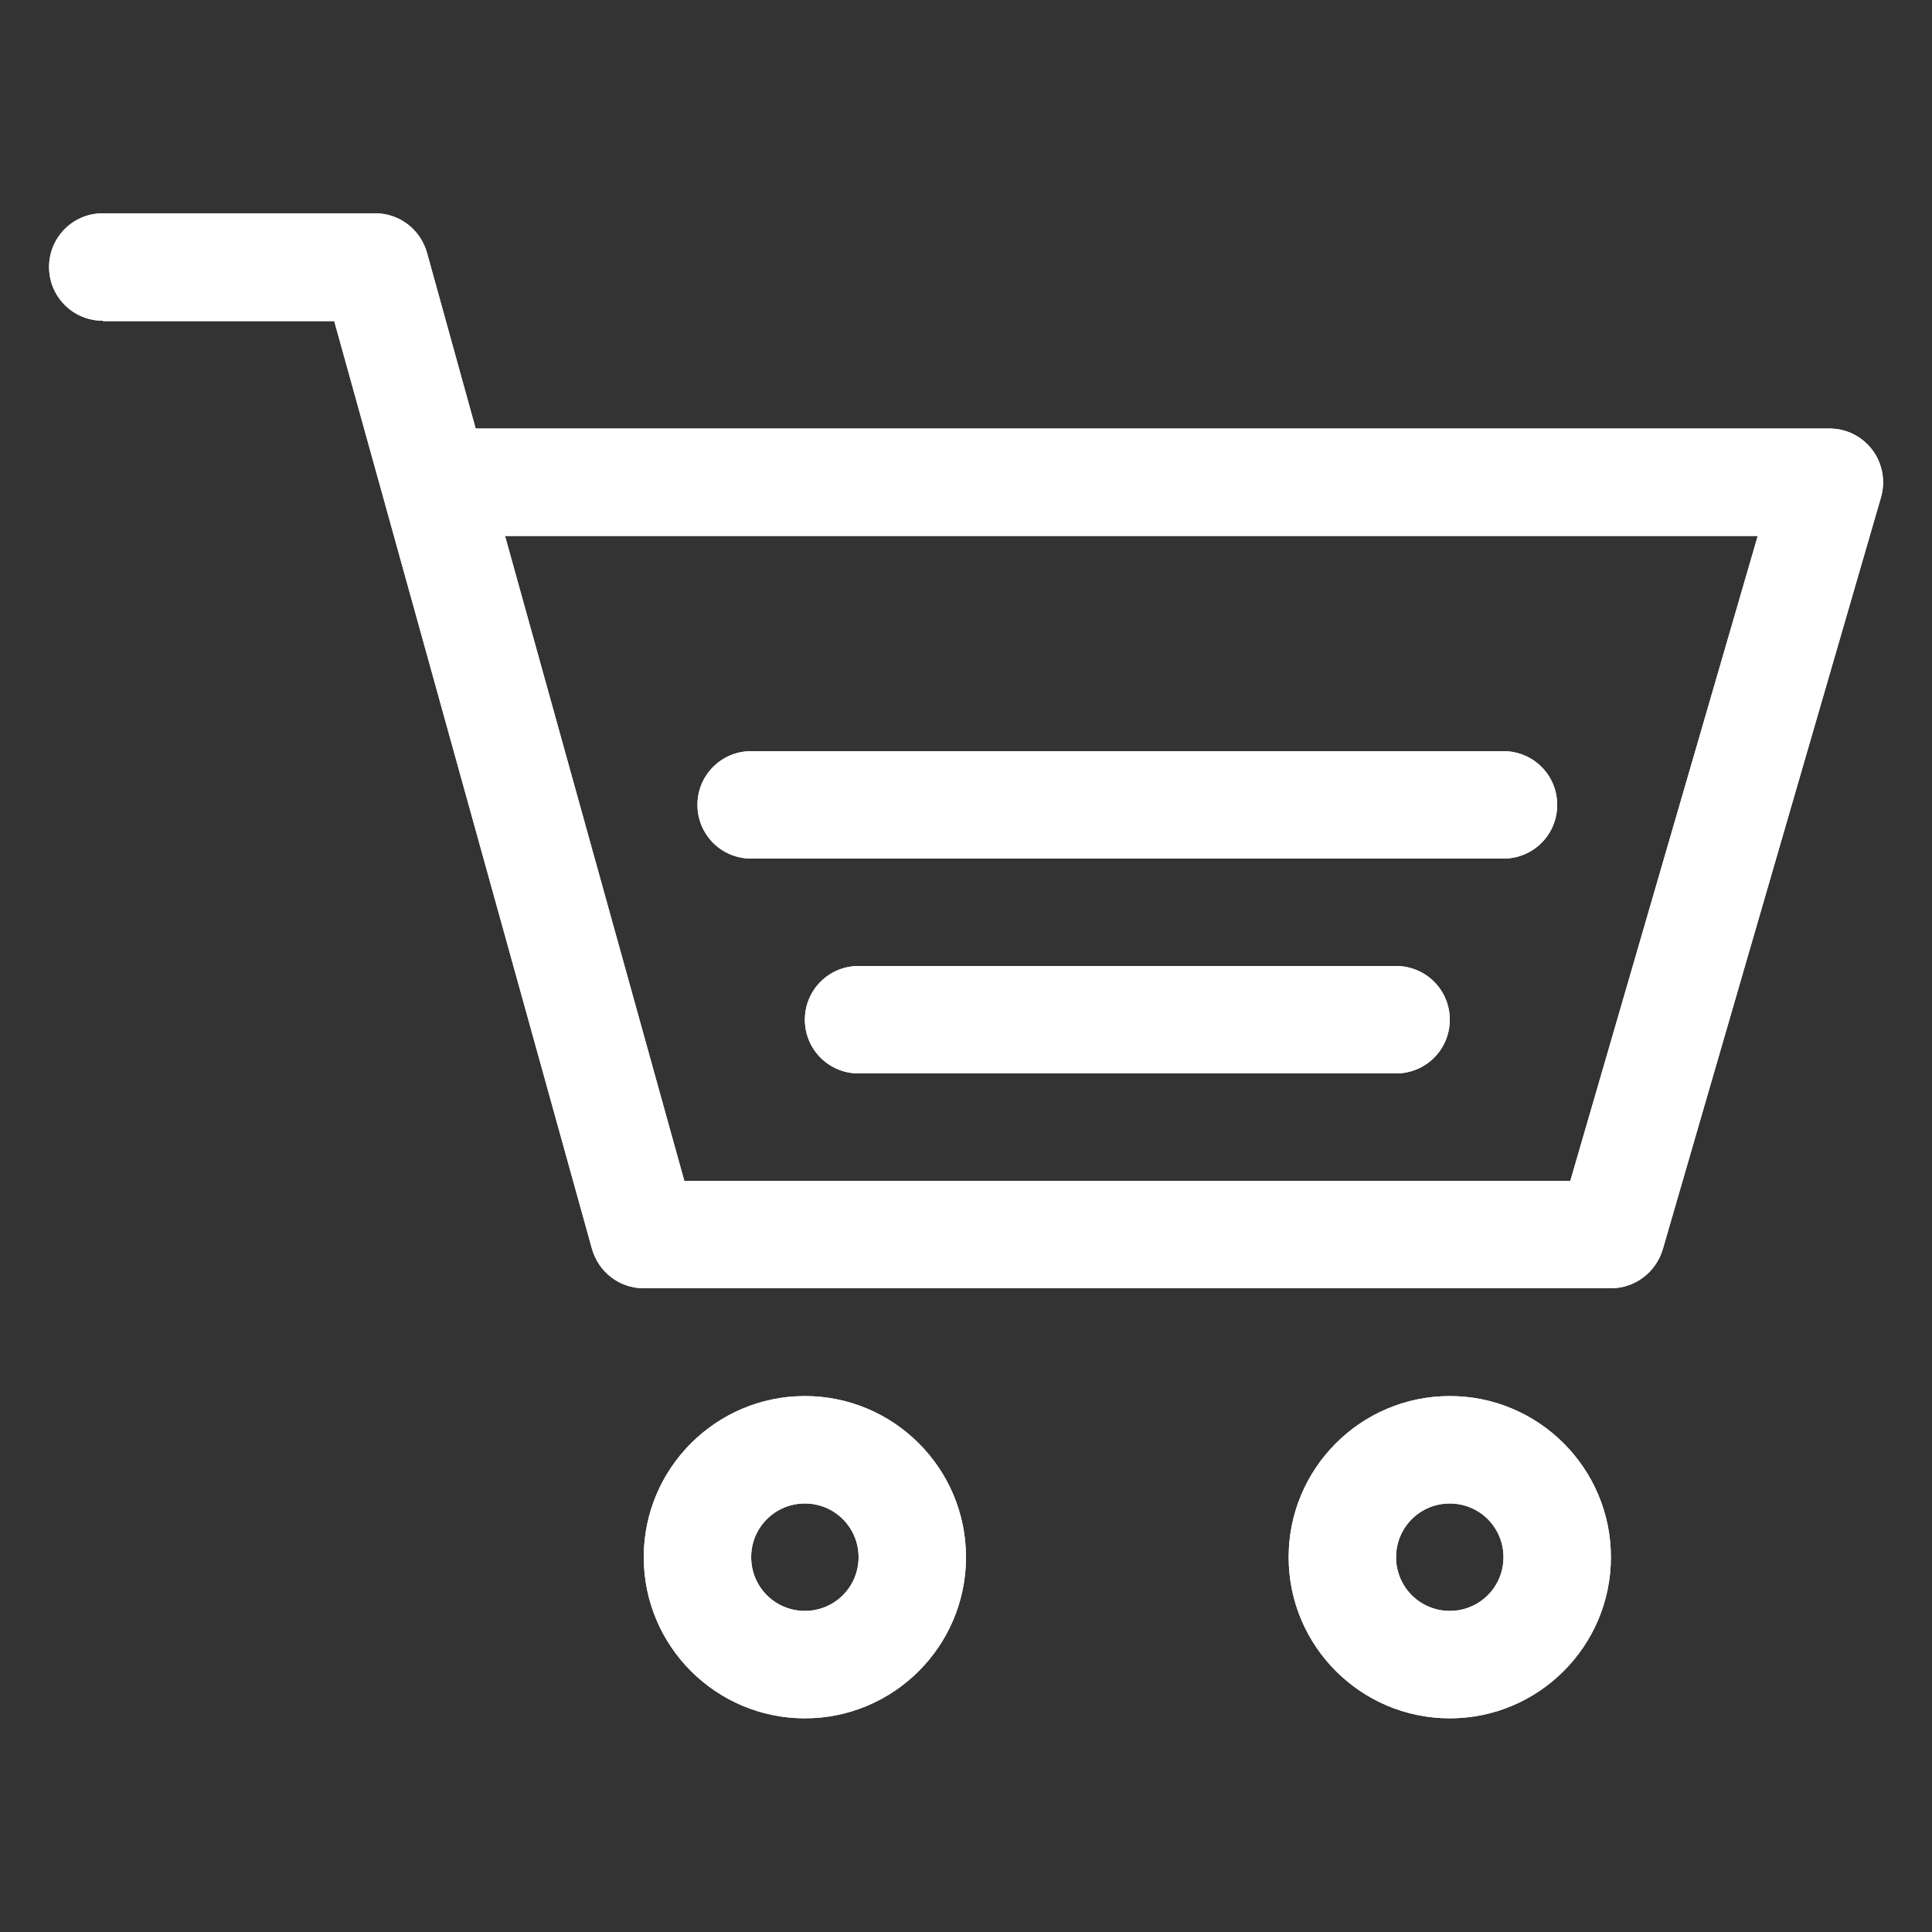
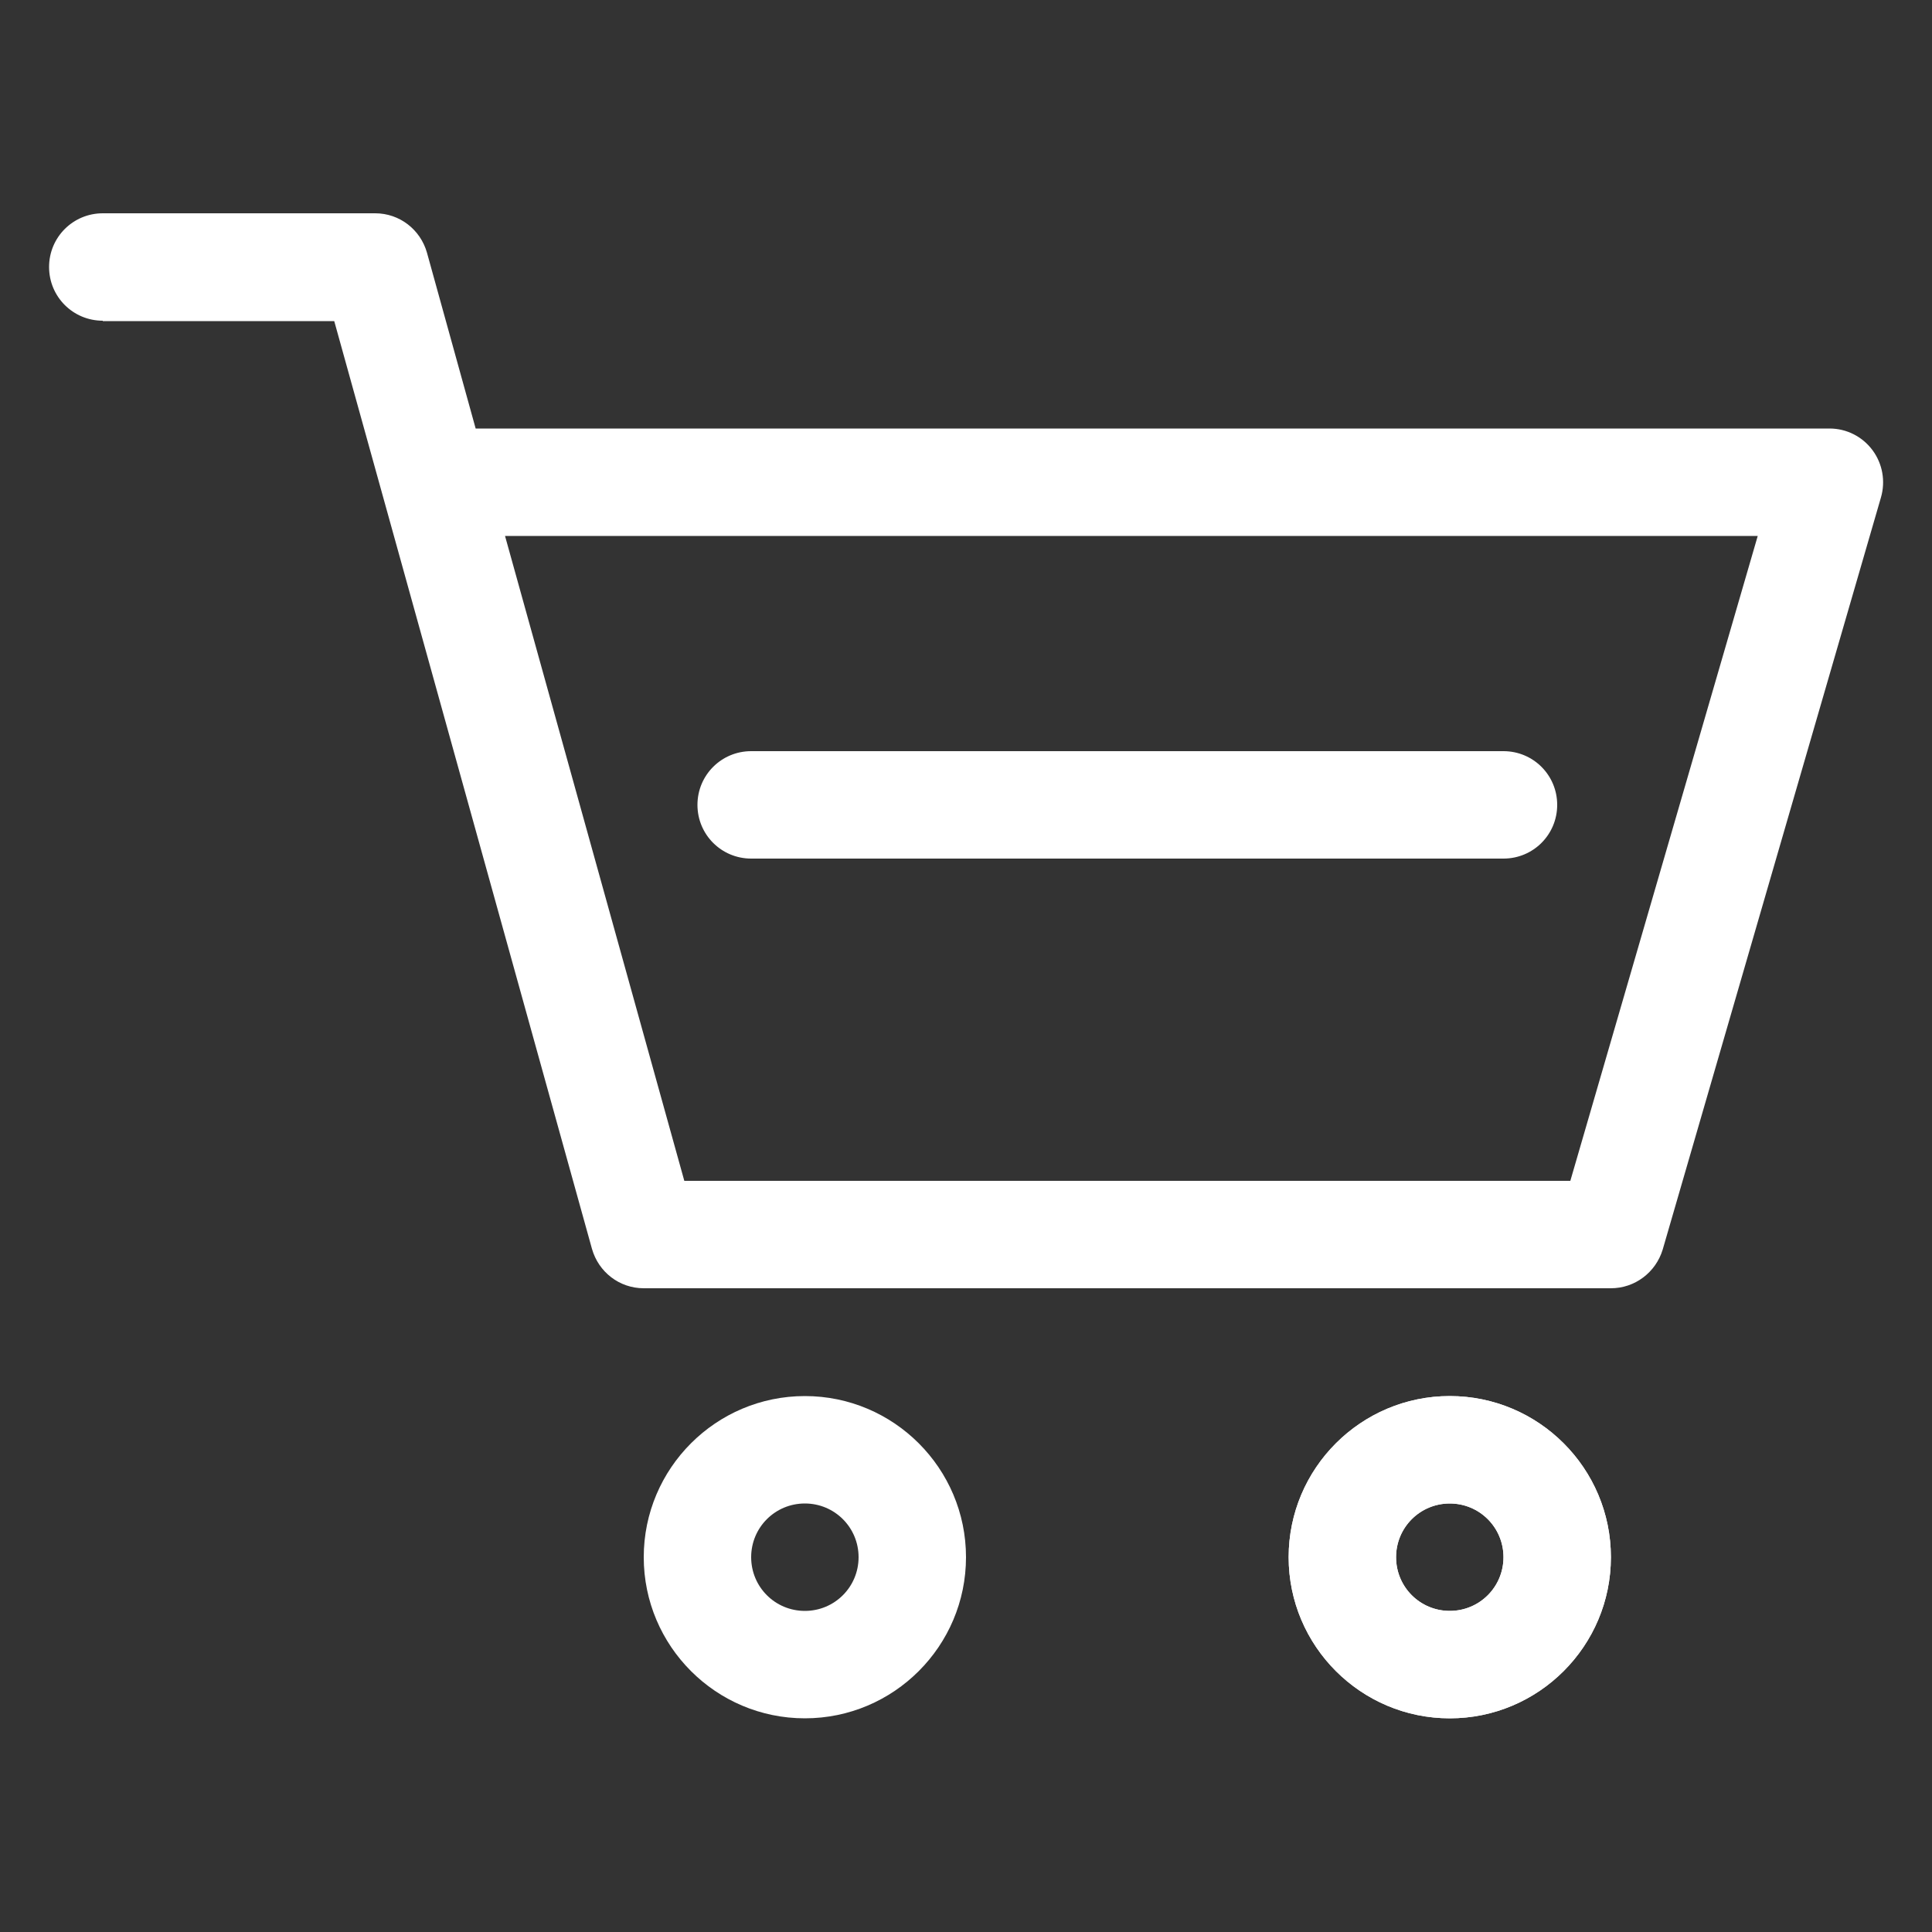
<svg xmlns="http://www.w3.org/2000/svg" id="Layer_1" viewBox="0 0 50 50">
  <rect x="0" y="0" width="50" height="50" fill="#333333" stroke="none" />
  <defs>
    <style>.cls-1{fill:#fff;}</style>
  </defs>
  <path class="cls-1" d="m2.66,8.31h5.99c.22.79,6.38,22.97,6.67,24.01.17.6.71,1.02,1.34,1.02h25.03c.62,0,1.16-.41,1.34-1l5.65-19.47c.12-.42.04-.87-.22-1.22s-.67-.56-1.11-.56H12.31l-1.26-4.55c-.17-.6-.71-1.02-1.34-1.02H2.66c-.77,0-1.39.62-1.39,1.39s.62,1.39,1.39,1.39h0Zm42.83,5.56l-4.85,16.69h-22.93l-4.64-16.69h32.41Z" />
  <path class="cls-1" d="m25,40.3c0-2.3-1.87-4.17-4.17-4.17s-4.17,1.87-4.17,4.17,1.87,4.17,4.17,4.17,4.17-1.87,4.17-4.17Zm-5.56,0c0-.77.62-1.39,1.39-1.39s1.39.62,1.39,1.39-.62,1.39-1.39,1.39-1.39-.62-1.39-1.39Z" />
  <path class="cls-1" d="m41.69,40.3c0-2.3-1.87-4.17-4.17-4.17s-4.17,1.87-4.17,4.17,1.87,4.17,4.17,4.17,4.17-1.87,4.17-4.17Zm-5.56,0c0-.77.62-1.39,1.39-1.39s1.39.62,1.39,1.39-.62,1.39-1.39,1.39-1.39-.62-1.39-1.39Z" />
-   <path class="cls-1" d="m19.44,22.22h19.47c.77,0,1.39-.62,1.39-1.39s-.62-1.39-1.39-1.39h-19.47c-.77,0-1.39.62-1.39,1.39s.62,1.39,1.39,1.39Z" />
-   <path class="cls-1" d="m36.13,25h-13.91c-.77,0-1.39.62-1.39,1.39s.62,1.39,1.39,1.39h13.91c.77,0,1.39-.62,1.39-1.39s-.62-1.39-1.39-1.39Z" />
-   <path class="cls-1" d="m2.66,8.31h5.99c.22.79,6.38,22.97,6.67,24.01.17.6.71,1.02,1.34,1.02h25.03c.62,0,1.16-.41,1.34-1l5.65-19.47c.12-.42.04-.87-.22-1.22s-.67-.56-1.11-.56H12.31l-1.26-4.55c-.17-.6-.71-1.02-1.34-1.02H2.66c-.77,0-1.39.62-1.39,1.39s.62,1.39,1.39,1.39h0Zm42.83,5.56l-4.85,16.69h-22.93l-4.64-16.69h32.41Z" />
-   <path class="cls-1" d="m25,40.3c0-2.3-1.87-4.17-4.17-4.17s-4.17,1.87-4.17,4.17,1.87,4.17,4.17,4.17,4.17-1.87,4.17-4.17Zm-5.56,0c0-.77.62-1.39,1.39-1.39s1.39.62,1.39,1.39-.62,1.39-1.39,1.39-1.39-.62-1.39-1.39Z" />
  <path class="cls-1" d="m41.69,40.3c0-2.3-1.87-4.17-4.17-4.17s-4.17,1.87-4.17,4.17,1.87,4.17,4.17,4.17,4.17-1.87,4.17-4.17Zm-5.56,0c0-.77.62-1.39,1.39-1.39s1.39.62,1.39,1.39-.62,1.39-1.39,1.39-1.39-.62-1.39-1.39Z" />
  <path class="cls-1" d="m19.44,22.22h19.47c.77,0,1.39-.62,1.39-1.39s-.62-1.39-1.39-1.39h-19.47c-.77,0-1.39.62-1.39,1.39s.62,1.39,1.39,1.39Z" />
-   <path class="cls-1" d="m36.13,25h-13.91c-.77,0-1.39.62-1.39,1.39s.62,1.39,1.39,1.39h13.91c.77,0,1.39-.62,1.39-1.39s-.62-1.39-1.39-1.39Z" />
</svg>